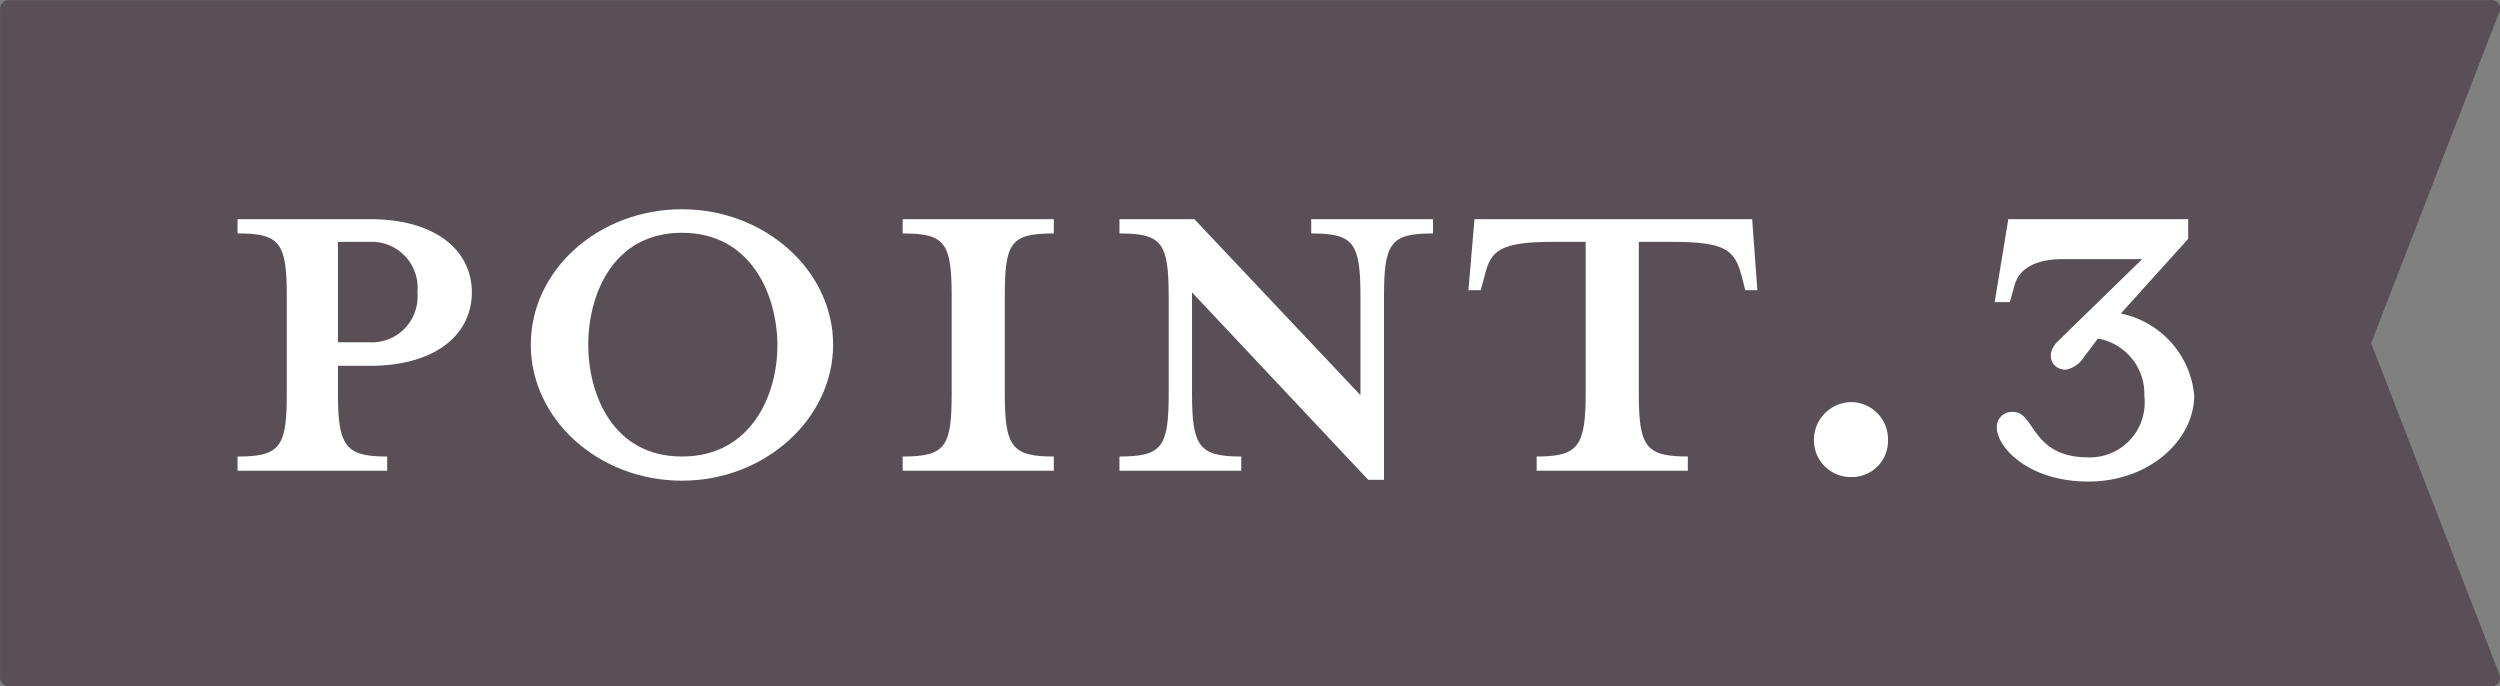
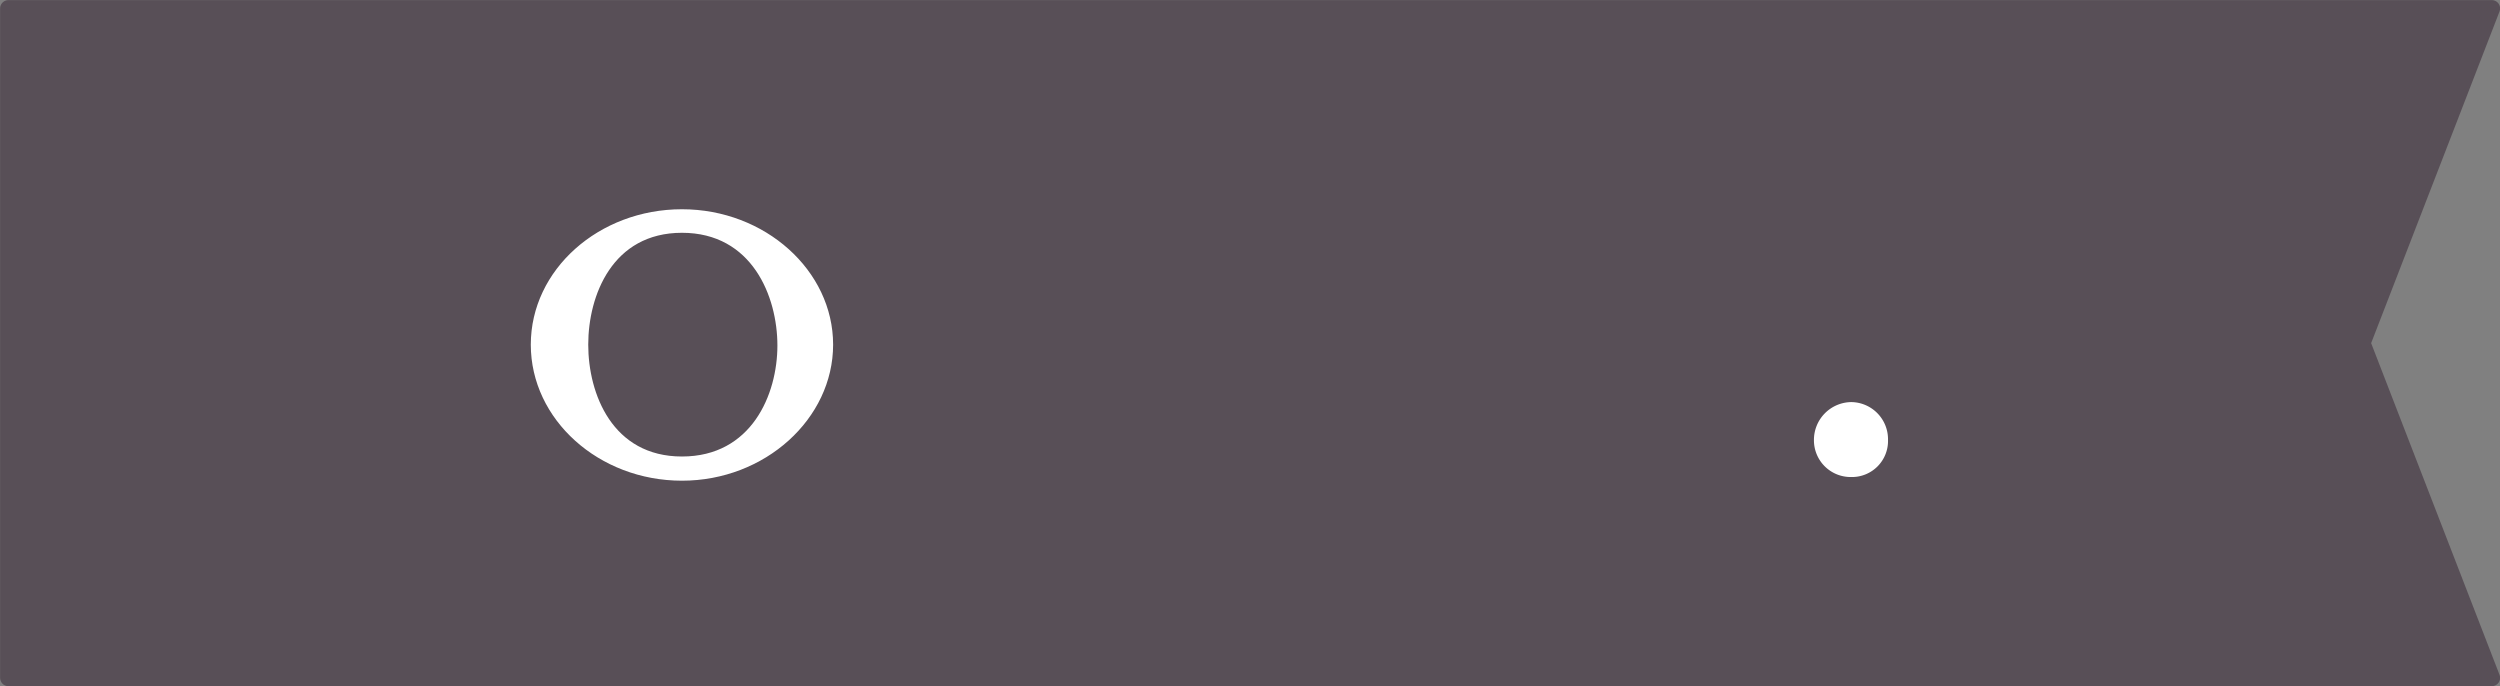
<svg xmlns="http://www.w3.org/2000/svg" viewBox="0 0 115.77 31.77">
  <rect x="0" y="0" width="115.77" height="31.77" fill="#808080" stroke="none" />
  <defs>
    <style>.cls-1{fill:#584f57;stroke:#584f57;stroke-linecap:round;stroke-linejoin:round;stroke-width:0.77px;}.cls-2{fill:#fff;}</style>
  </defs>
  <g id="レイヤー_2" data-name="レイヤー 2">
    <g id="レイヤー_1-2" data-name="レイヤー 1">
      <polygon class="cls-1" points="115.39 31.39 0.39 31.39 0.39 0.39 115.39 0.39 109.39 15.89 115.39 31.39" />
-       <path class="cls-2" d="M17.93,21.14v.66H11v-.66c2,0,2.28-.46,2.28-2.94V13.72c0-2.49-.32-2.91-2.28-2.91v-.66h6.13c3.08,0,4.72,1.47,4.72,3.39s-1.64,3.4-4.72,3.4H15.65V18.2C15.65,20.68,16,21.14,17.93,21.14Zm-.84-9.94H15.65v4.65h1.44a2.12,2.12,0,0,0,2.24-2.31A2.13,2.13,0,0,0,17.09,11.2Z" />
      <path class="cls-2" d="M31.58,22.26c-3.85,0-7-2.83-7-6.3s3.15-6.27,7-6.27,7,2.84,7,6.27S35.43,22.26,31.58,22.26Zm0-11.48c-3.22,0-4.34,2.9-4.34,5.18s1.12,5.18,4.34,5.18S36,18.27,36,16,34.83,10.78,31.58,10.78Z" />
-       <path class="cls-2" d="M41.8,21.8v-.66c2,0,2.27-.46,2.27-2.94V13.72c0-2.49-.31-2.91-2.27-2.91v-.66h7v.66c-2,0-2.27.42-2.27,2.91V18.2c0,2.48.31,2.94,2.27,2.94v.66Z" />
-       <path class="cls-2" d="M64.09,13.72v8.5h-.73L55.2,13.54V18.2c0,2.48.32,2.94,2.28,2.94v.66H51.84v-.66c2,0,2.28-.46,2.28-2.94V13.72c0-2.49-.32-2.91-2.28-2.91v-.66h3.47L63,18.3V13.72c0-2.49-.32-2.91-2.28-2.91v-.66h5.64v.66C64.41,10.81,64.09,11.23,64.09,13.72Z" />
-       <path class="cls-2" d="M71.93,11.2c-2.52,0-2.9.42-3.18,1.57l-.18.67H68l.28-3.29H81.14l.24,3.29h-.56l-.17-.67c-.32-1.15-.67-1.57-3.19-1.57H75.89v7c0,2.48.31,2.94,2.27,2.94v.66h-7v-.66c1.92,0,2.27-.46,2.27-2.94v-7Z" />
      <path class="cls-2" d="M84,20.37a1.75,1.75,0,0,1,1.72-1.75,1.72,1.72,0,0,1,1.71,1.75,1.67,1.67,0,0,1-1.71,1.72A1.7,1.7,0,0,1,84,20.37Z" />
-       <path class="cls-2" d="M95.52,12c-1,0-2.06.28-2.27,1.36l-.18.63h-.7L93,10.15h8.33v.91l-3.12,3.46a4.27,4.27,0,0,1,3.4,3.78c0,2.1-2.1,4-4.9,4s-4.24-1.61-4.24-2.49a.69.69,0,0,1,.77-.73c1,0,.81,2.1,3.47,2.1a2.54,2.54,0,0,0,2.59-2.84,2.6,2.6,0,0,0-2.14-2.66c-.14.14-.28.39-.63.81a1.28,1.28,0,0,1-.87.63c-.63,0-1-.7-.35-1.33L99.2,12Z" />
    </g>
  </g>
</svg>